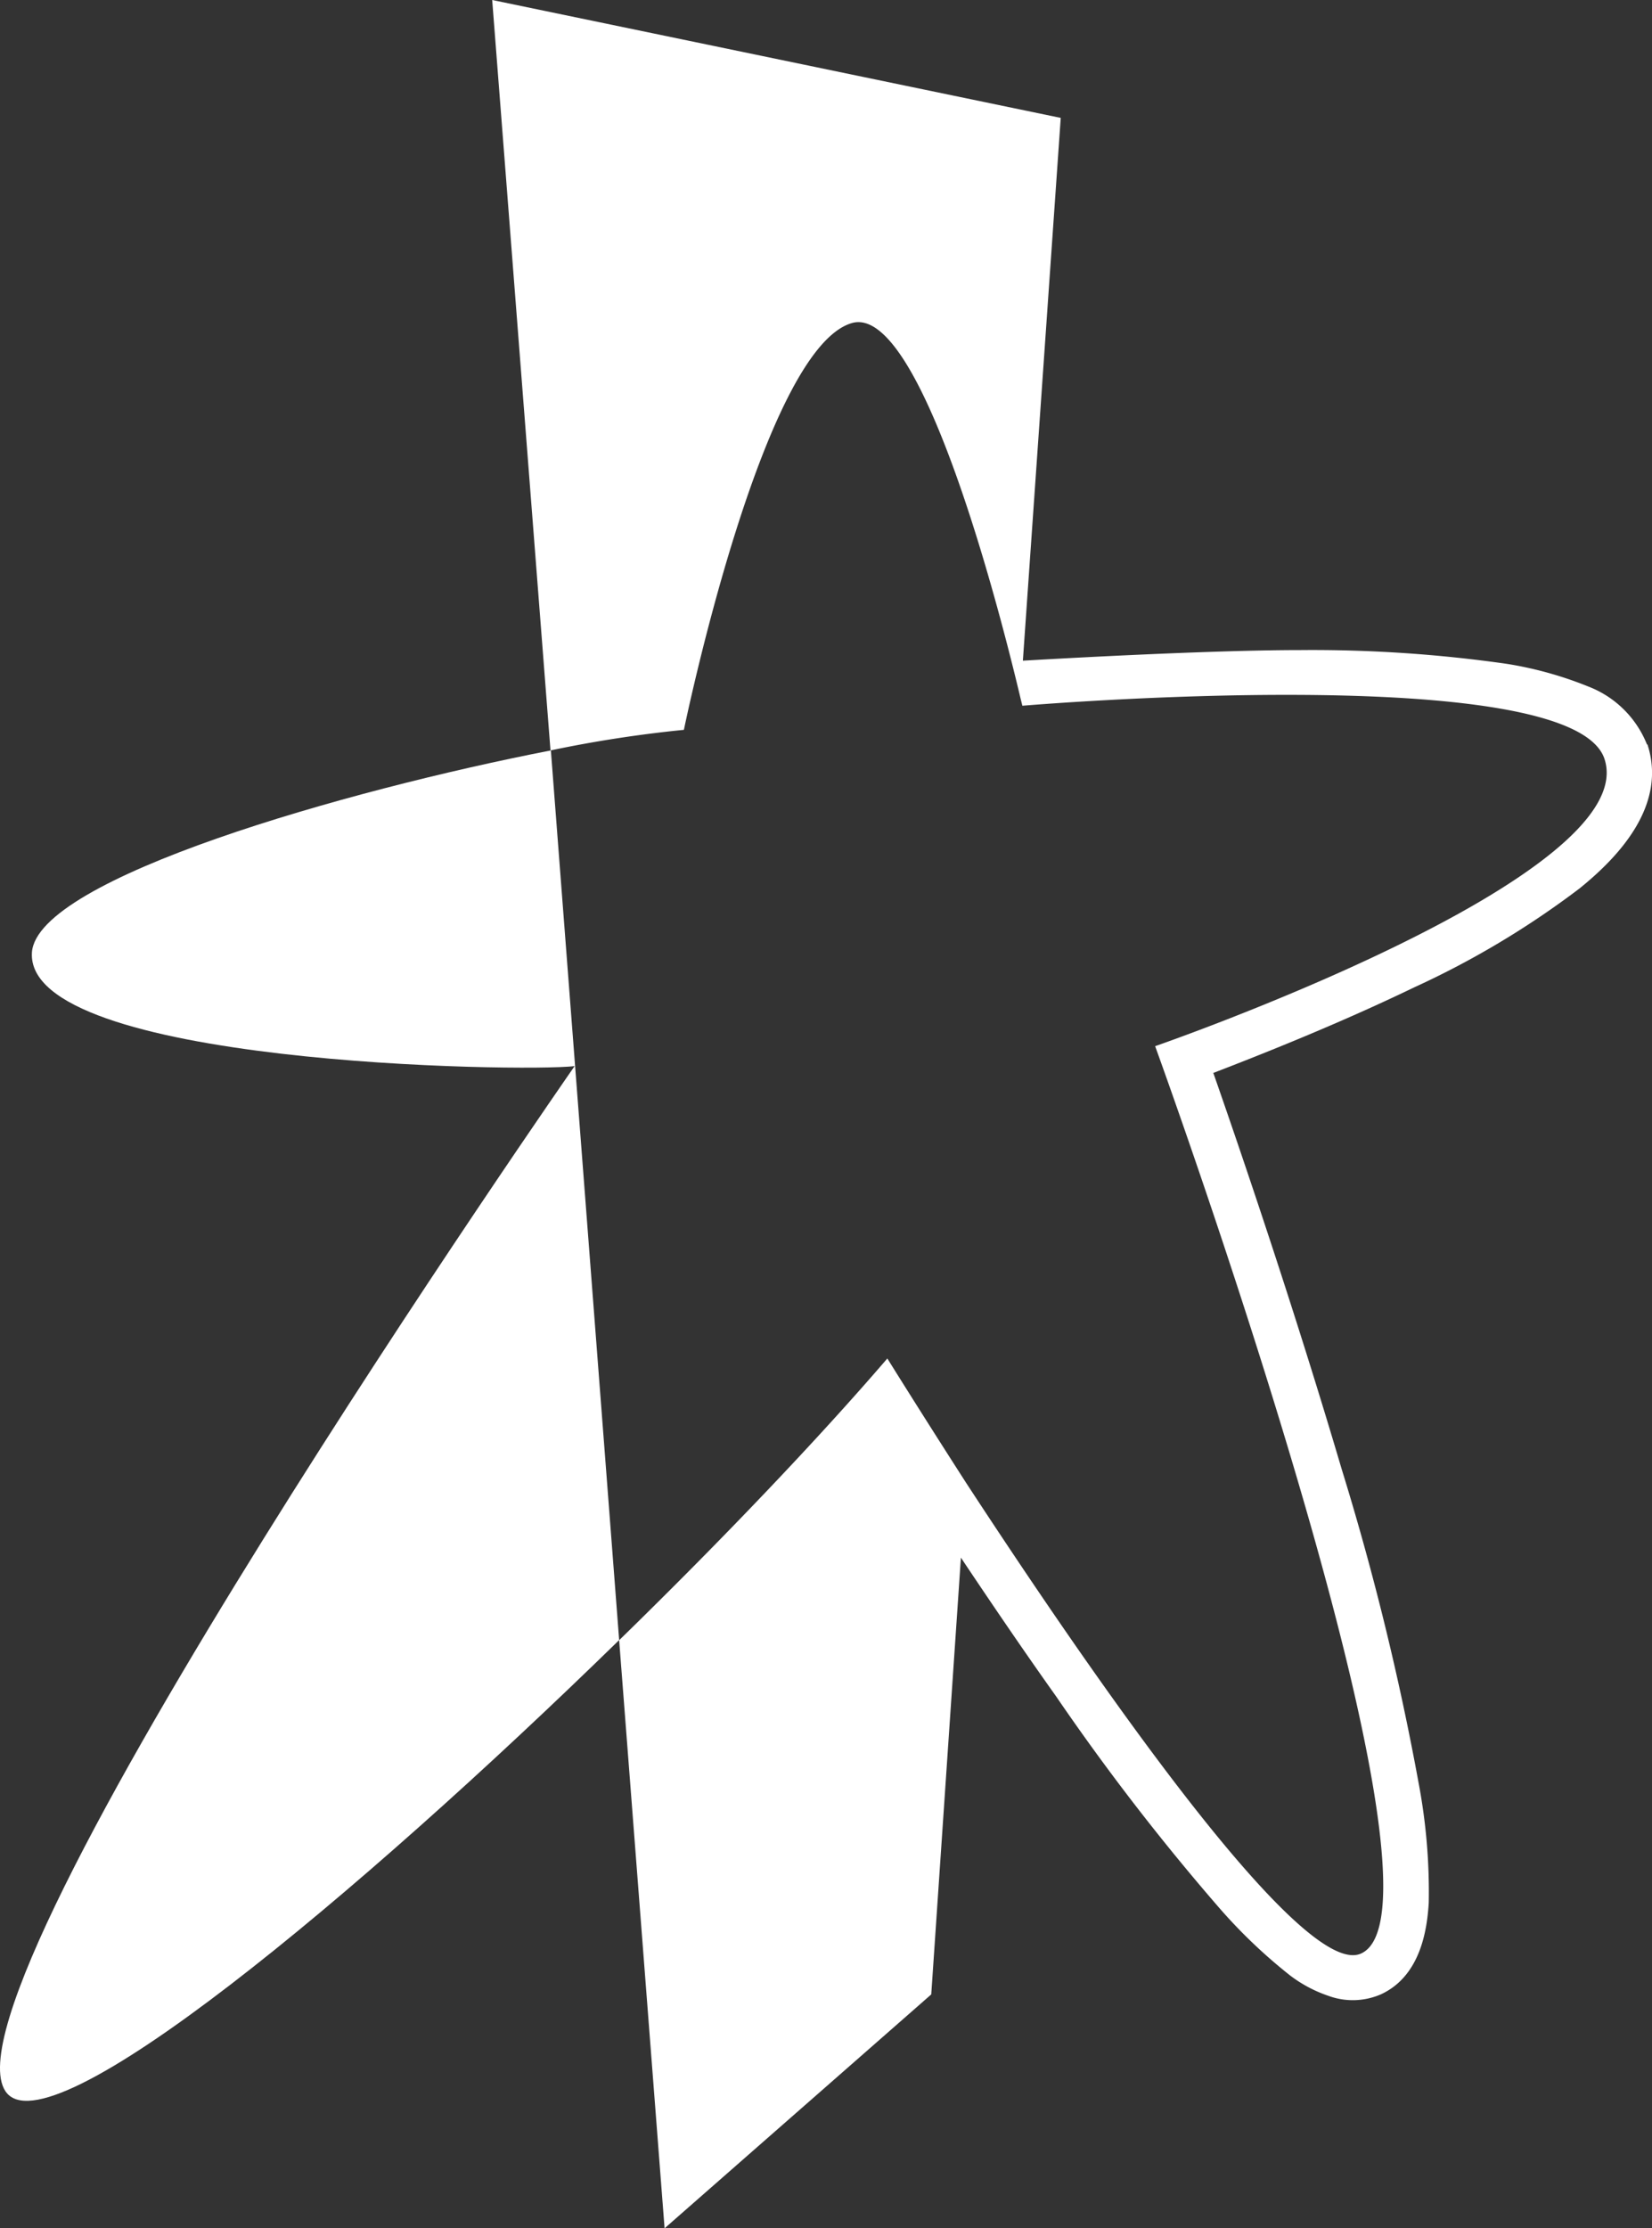
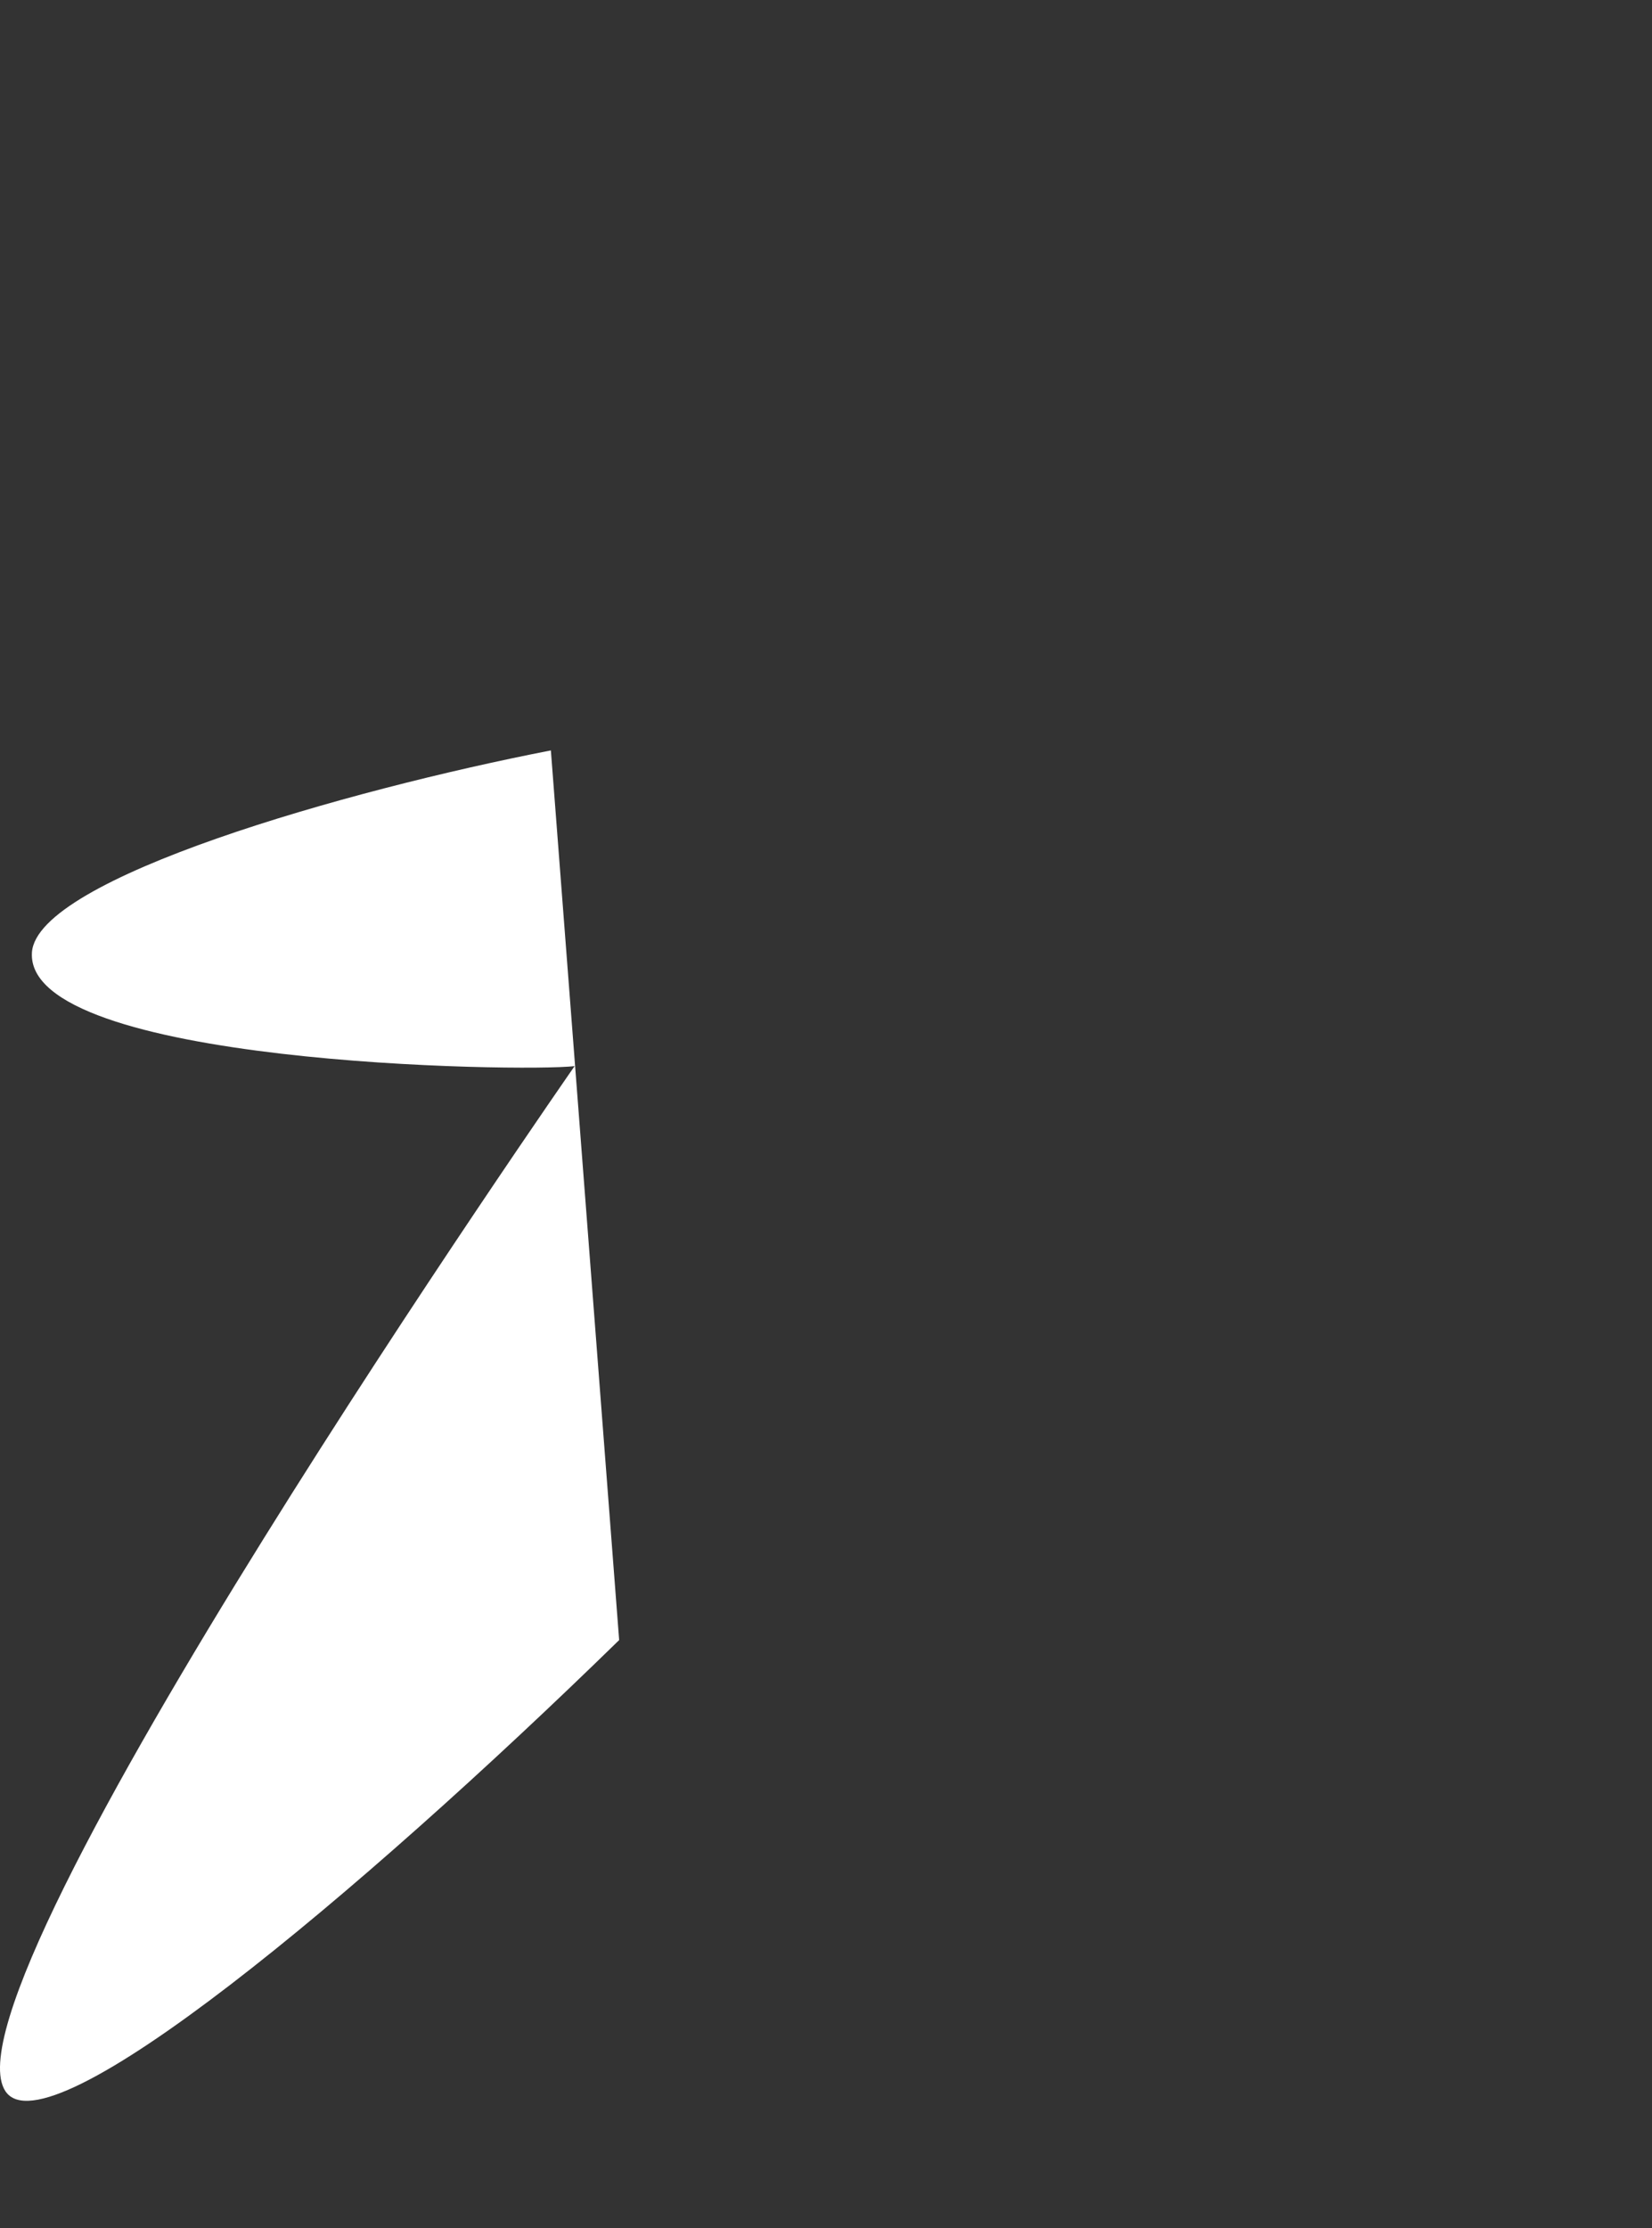
<svg xmlns="http://www.w3.org/2000/svg" viewBox="0 0 130.9 176.53">
  <rect x="0" y="0" width="130.9" height="176.53" fill="#333333" stroke="none" />
  <defs>
    <style>.cls-1{fill:#fff;}</style>
  </defs>
  <g id="Layer_2" data-name="Layer 2">
    <g id="Layer_1-2" data-name="Layer 1">
      <g id="Layer_2-2" data-name="Layer 2">
        <g id="Layer_1-2-2" data-name="Layer 1-2">
-           <path class="cls-1" d="M130.51,59a8.15,8.15,0,0,0-4.65-4.61,29.6,29.6,0,0,0-6.47-1.8,108.88,108.88,0,0,0-16.34-1.09c-5.92,0-15.42.46-22,.84l3-43L39,0l4.62,59.45a99.18,99.18,0,0,1,10.57-1.63S60.38,27.71,67.48,25.6c5.79-1.74,12.41,25.59,13.4,29.79l.13.52s43.48-3.69,46.12,4.2c3.13,9.37-35.6,22.77-35.6,22.77s24.72,67.94,16.34,71.87C103.14,157,86,131.92,76.55,117.47c-3.7-5.76-6.24-9.85-6.24-9.85-5.41,6.3-13,14.28-21.25,22.32l3.6,46.59L73.79,158l2.35-34.6c2.32,3.47,4.91,7.29,7.55,11a184.09,184.09,0,0,0,12.88,16.7,41.59,41.59,0,0,0,5.68,5.42,10.67,10.67,0,0,0,3,1.59,5.6,5.6,0,0,0,4.18-.12c3.16-1.47,3.65-5.17,3.78-7.24a46.34,46.34,0,0,0-.8-9.48,215.61,215.61,0,0,0-6.11-24.92C102.5,103.48,98.2,90.89,96.14,85c3.69-1.42,9.87-3.86,15.94-6.79a69.47,69.47,0,0,0,13.07-7.82c3-2.42,7-6.54,5.38-11.44" />
          <path class="cls-1" d="M2.53,75.46c-.56,8.88,38.85,9.49,43,9,0,0-50.69,72.78-45.1,81.21,3.32,5,27.94-15.54,48.63-35.74L43.65,59.45c-16.16,3.14-40.71,10.13-41.12,16" />
        </g>
      </g>
    </g>
  </g>
</svg>